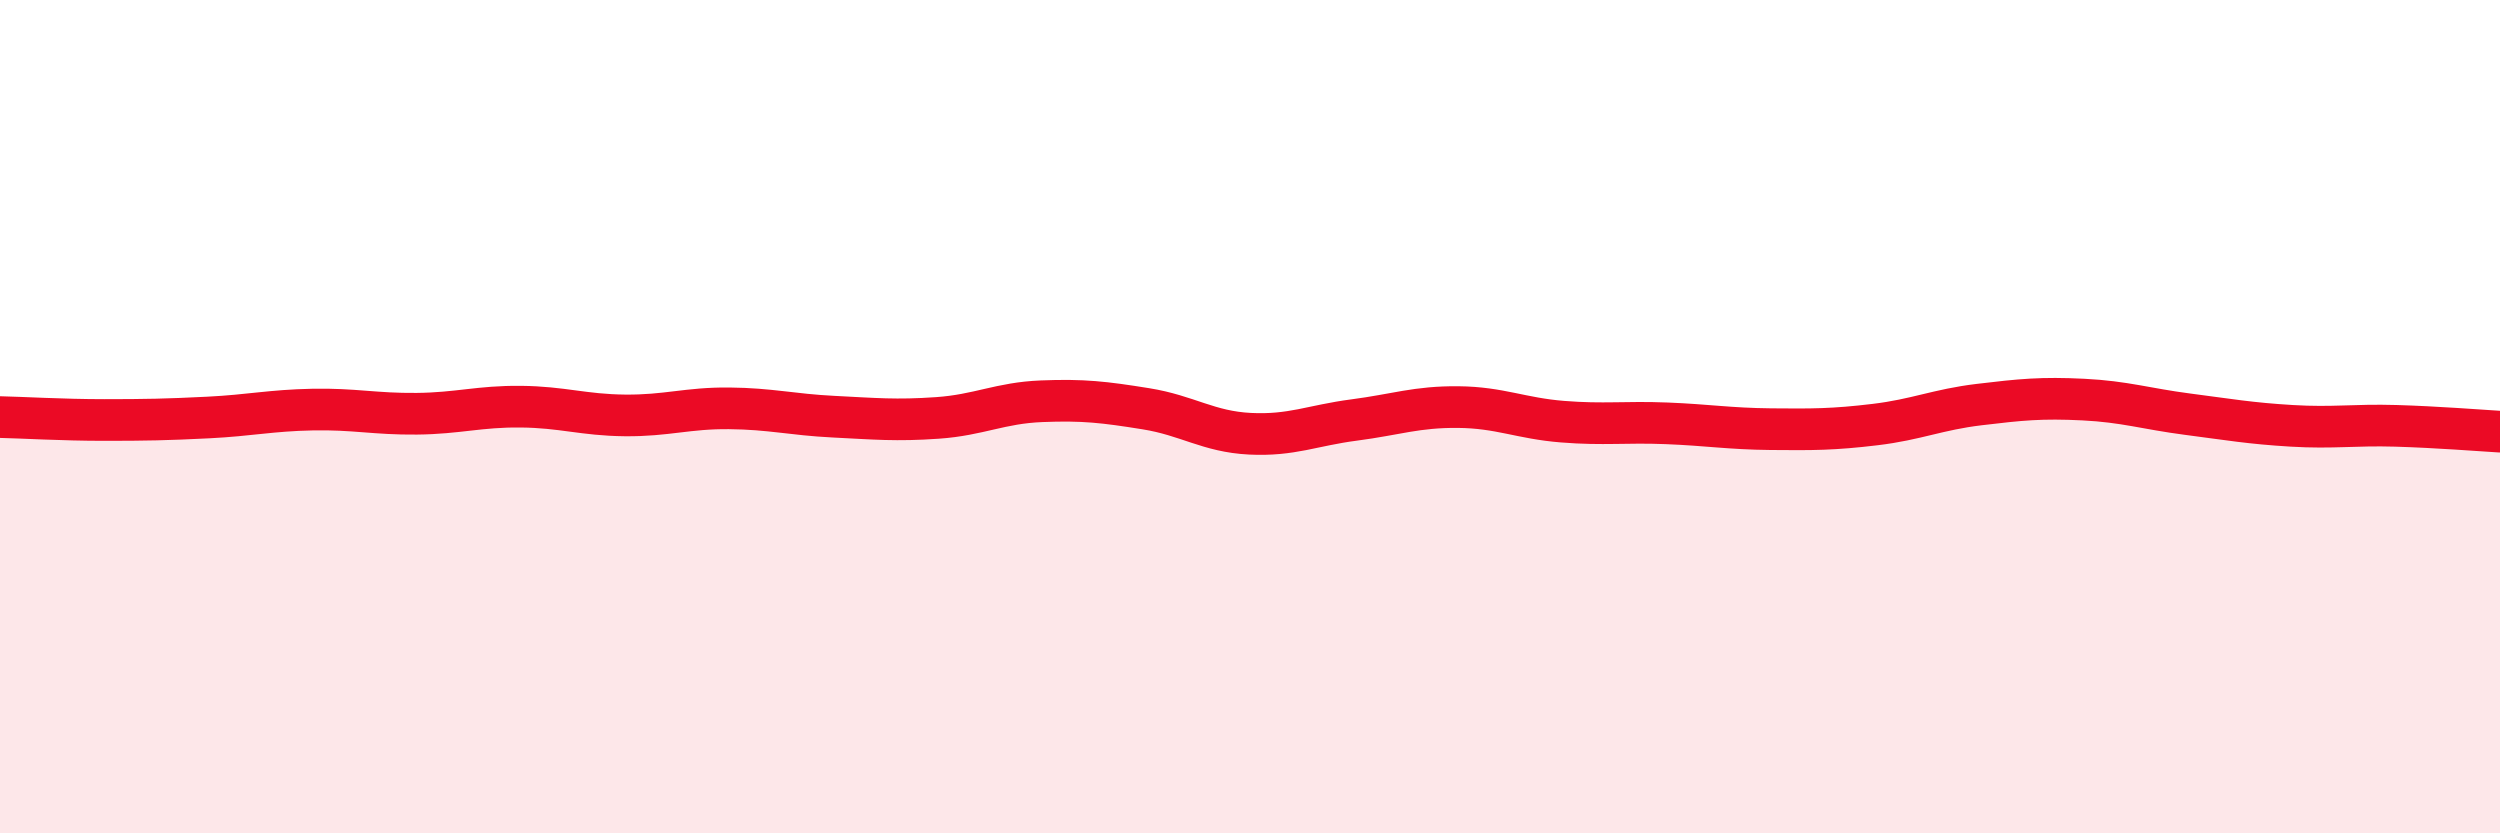
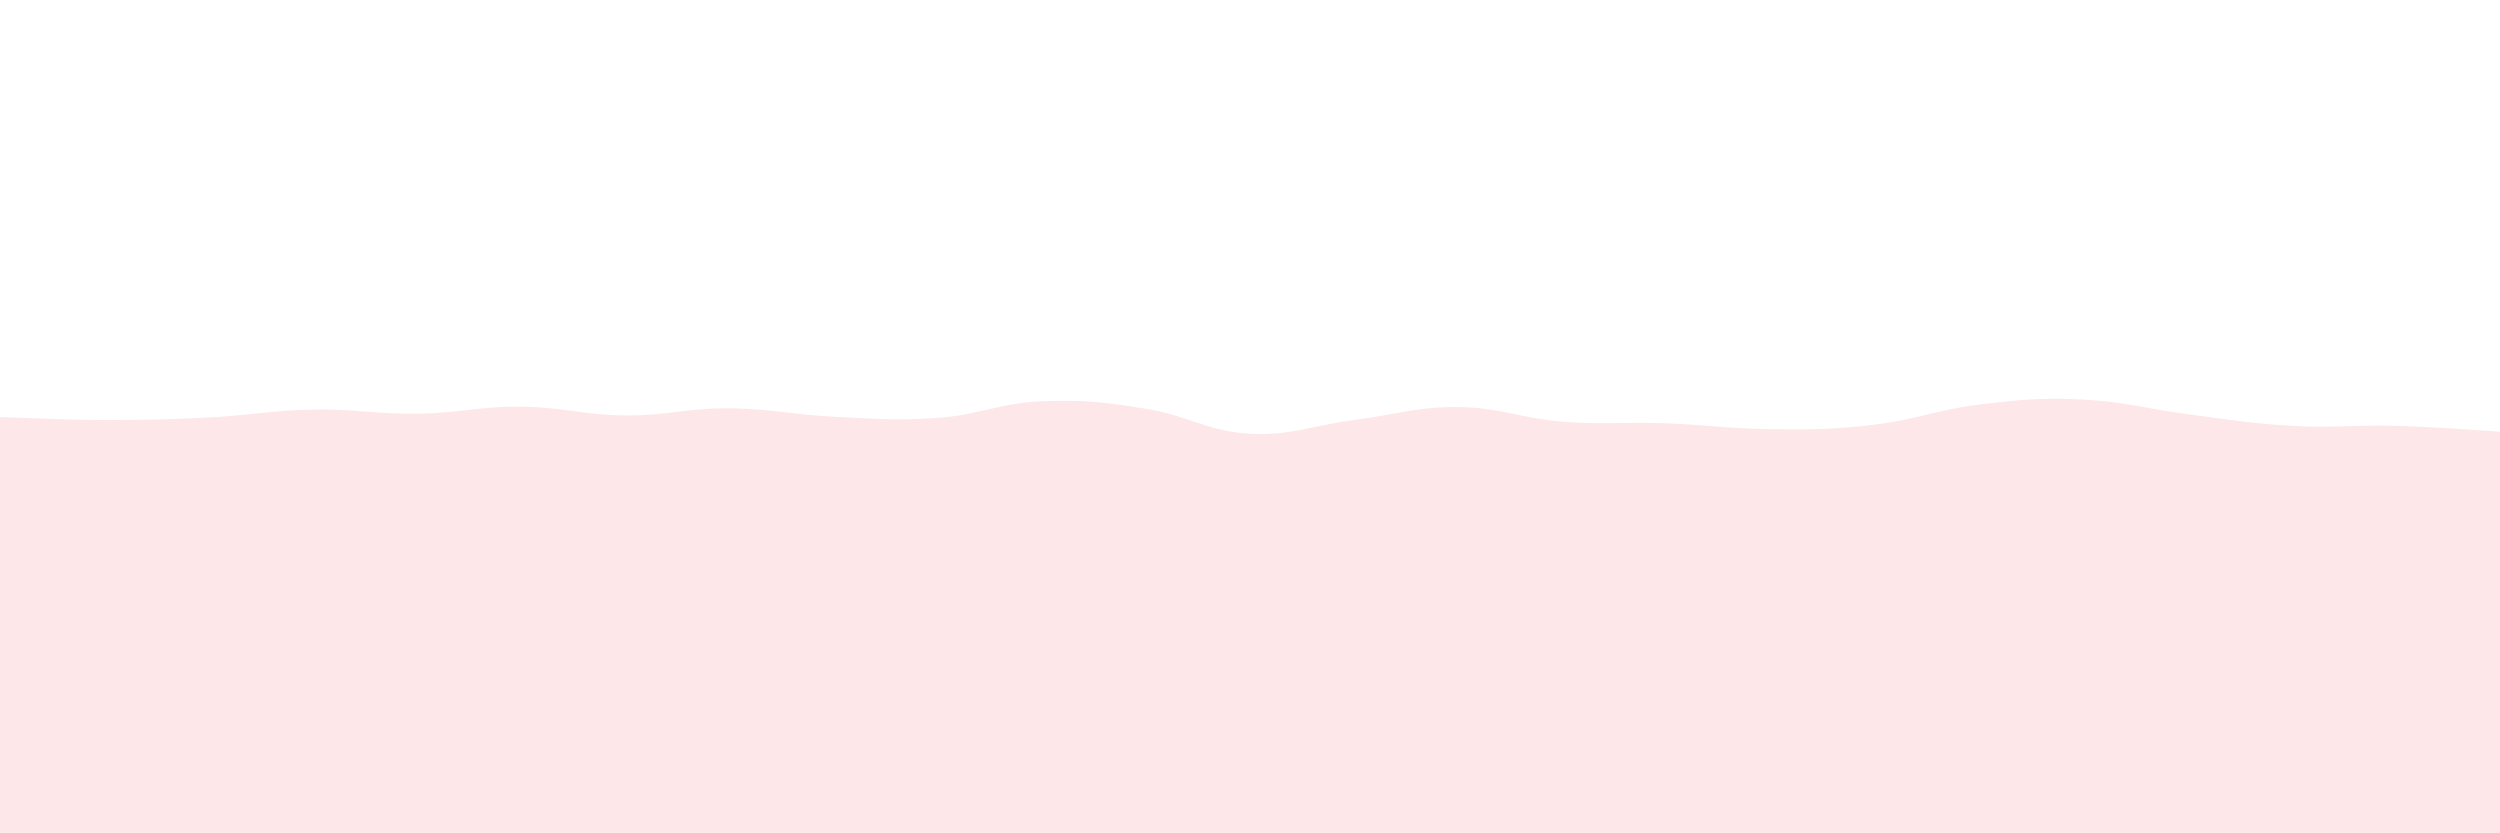
<svg xmlns="http://www.w3.org/2000/svg" width="60" height="20" viewBox="0 0 60 20">
  <path d="M 0,10.01 C 0.5,10.02 1.5,10.08 2.5,10.08 C 3.5,10.08 4,10.07 5,10.02 C 6,9.97 6.5,9.85 7.5,9.83 C 8.5,9.81 9,9.94 10,9.93 C 11,9.92 11.5,9.75 12.5,9.76 C 13.5,9.77 14,9.96 15,9.97 C 16,9.98 16.5,9.79 17.5,9.8 C 18.5,9.81 19,9.95 20,10 C 21,10.05 21.5,10.1 22.5,10.03 C 23.5,9.96 24,9.67 25,9.63 C 26,9.59 26.5,9.65 27.5,9.81 C 28.5,9.97 29,10.36 30,10.41 C 31,10.46 31.5,10.21 32.5,10.08 C 33.5,9.95 34,9.76 35,9.77 C 36,9.78 36.5,10.04 37.5,10.12 C 38.5,10.2 39,10.12 40,10.16 C 41,10.2 41.5,10.29 42.5,10.3 C 43.5,10.31 44,10.31 45,10.19 C 46,10.07 46.5,9.83 47.5,9.71 C 48.5,9.59 49,9.54 50,9.59 C 51,9.64 51.5,9.81 52.5,9.94 C 53.5,10.07 54,10.16 55,10.22 C 56,10.28 56.5,10.19 57.5,10.22 C 58.5,10.25 59.5,10.33 60,10.36L60 20L0 20Z" fill="#EB0A25" opacity="0.1" stroke-linecap="round" stroke-linejoin="round" />
-   <path d="M 0,10.01 C 0.5,10.02 1.5,10.08 2.5,10.08 C 3.5,10.08 4,10.07 5,10.02 C 6,9.97 6.5,9.85 7.5,9.83 C 8.5,9.81 9,9.94 10,9.93 C 11,9.92 11.5,9.75 12.5,9.76 C 13.5,9.77 14,9.96 15,9.97 C 16,9.98 16.5,9.79 17.5,9.8 C 18.5,9.81 19,9.95 20,10 C 21,10.05 21.5,10.1 22.5,10.03 C 23.5,9.96 24,9.67 25,9.63 C 26,9.59 26.5,9.65 27.5,9.81 C 28.5,9.97 29,10.36 30,10.41 C 31,10.46 31.5,10.21 32.5,10.08 C 33.5,9.95 34,9.76 35,9.77 C 36,9.78 36.5,10.04 37.5,10.12 C 38.5,10.2 39,10.12 40,10.16 C 41,10.2 41.5,10.29 42.5,10.3 C 43.5,10.31 44,10.31 45,10.19 C 46,10.07 46.5,9.83 47.5,9.71 C 48.5,9.59 49,9.54 50,9.59 C 51,9.64 51.5,9.81 52.5,9.94 C 53.5,10.07 54,10.16 55,10.22 C 56,10.28 56.5,10.19 57.5,10.22 C 58.5,10.25 59.5,10.33 60,10.36" stroke="#EB0A25" stroke-width="1" fill="none" stroke-linecap="round" stroke-linejoin="round" />
</svg>